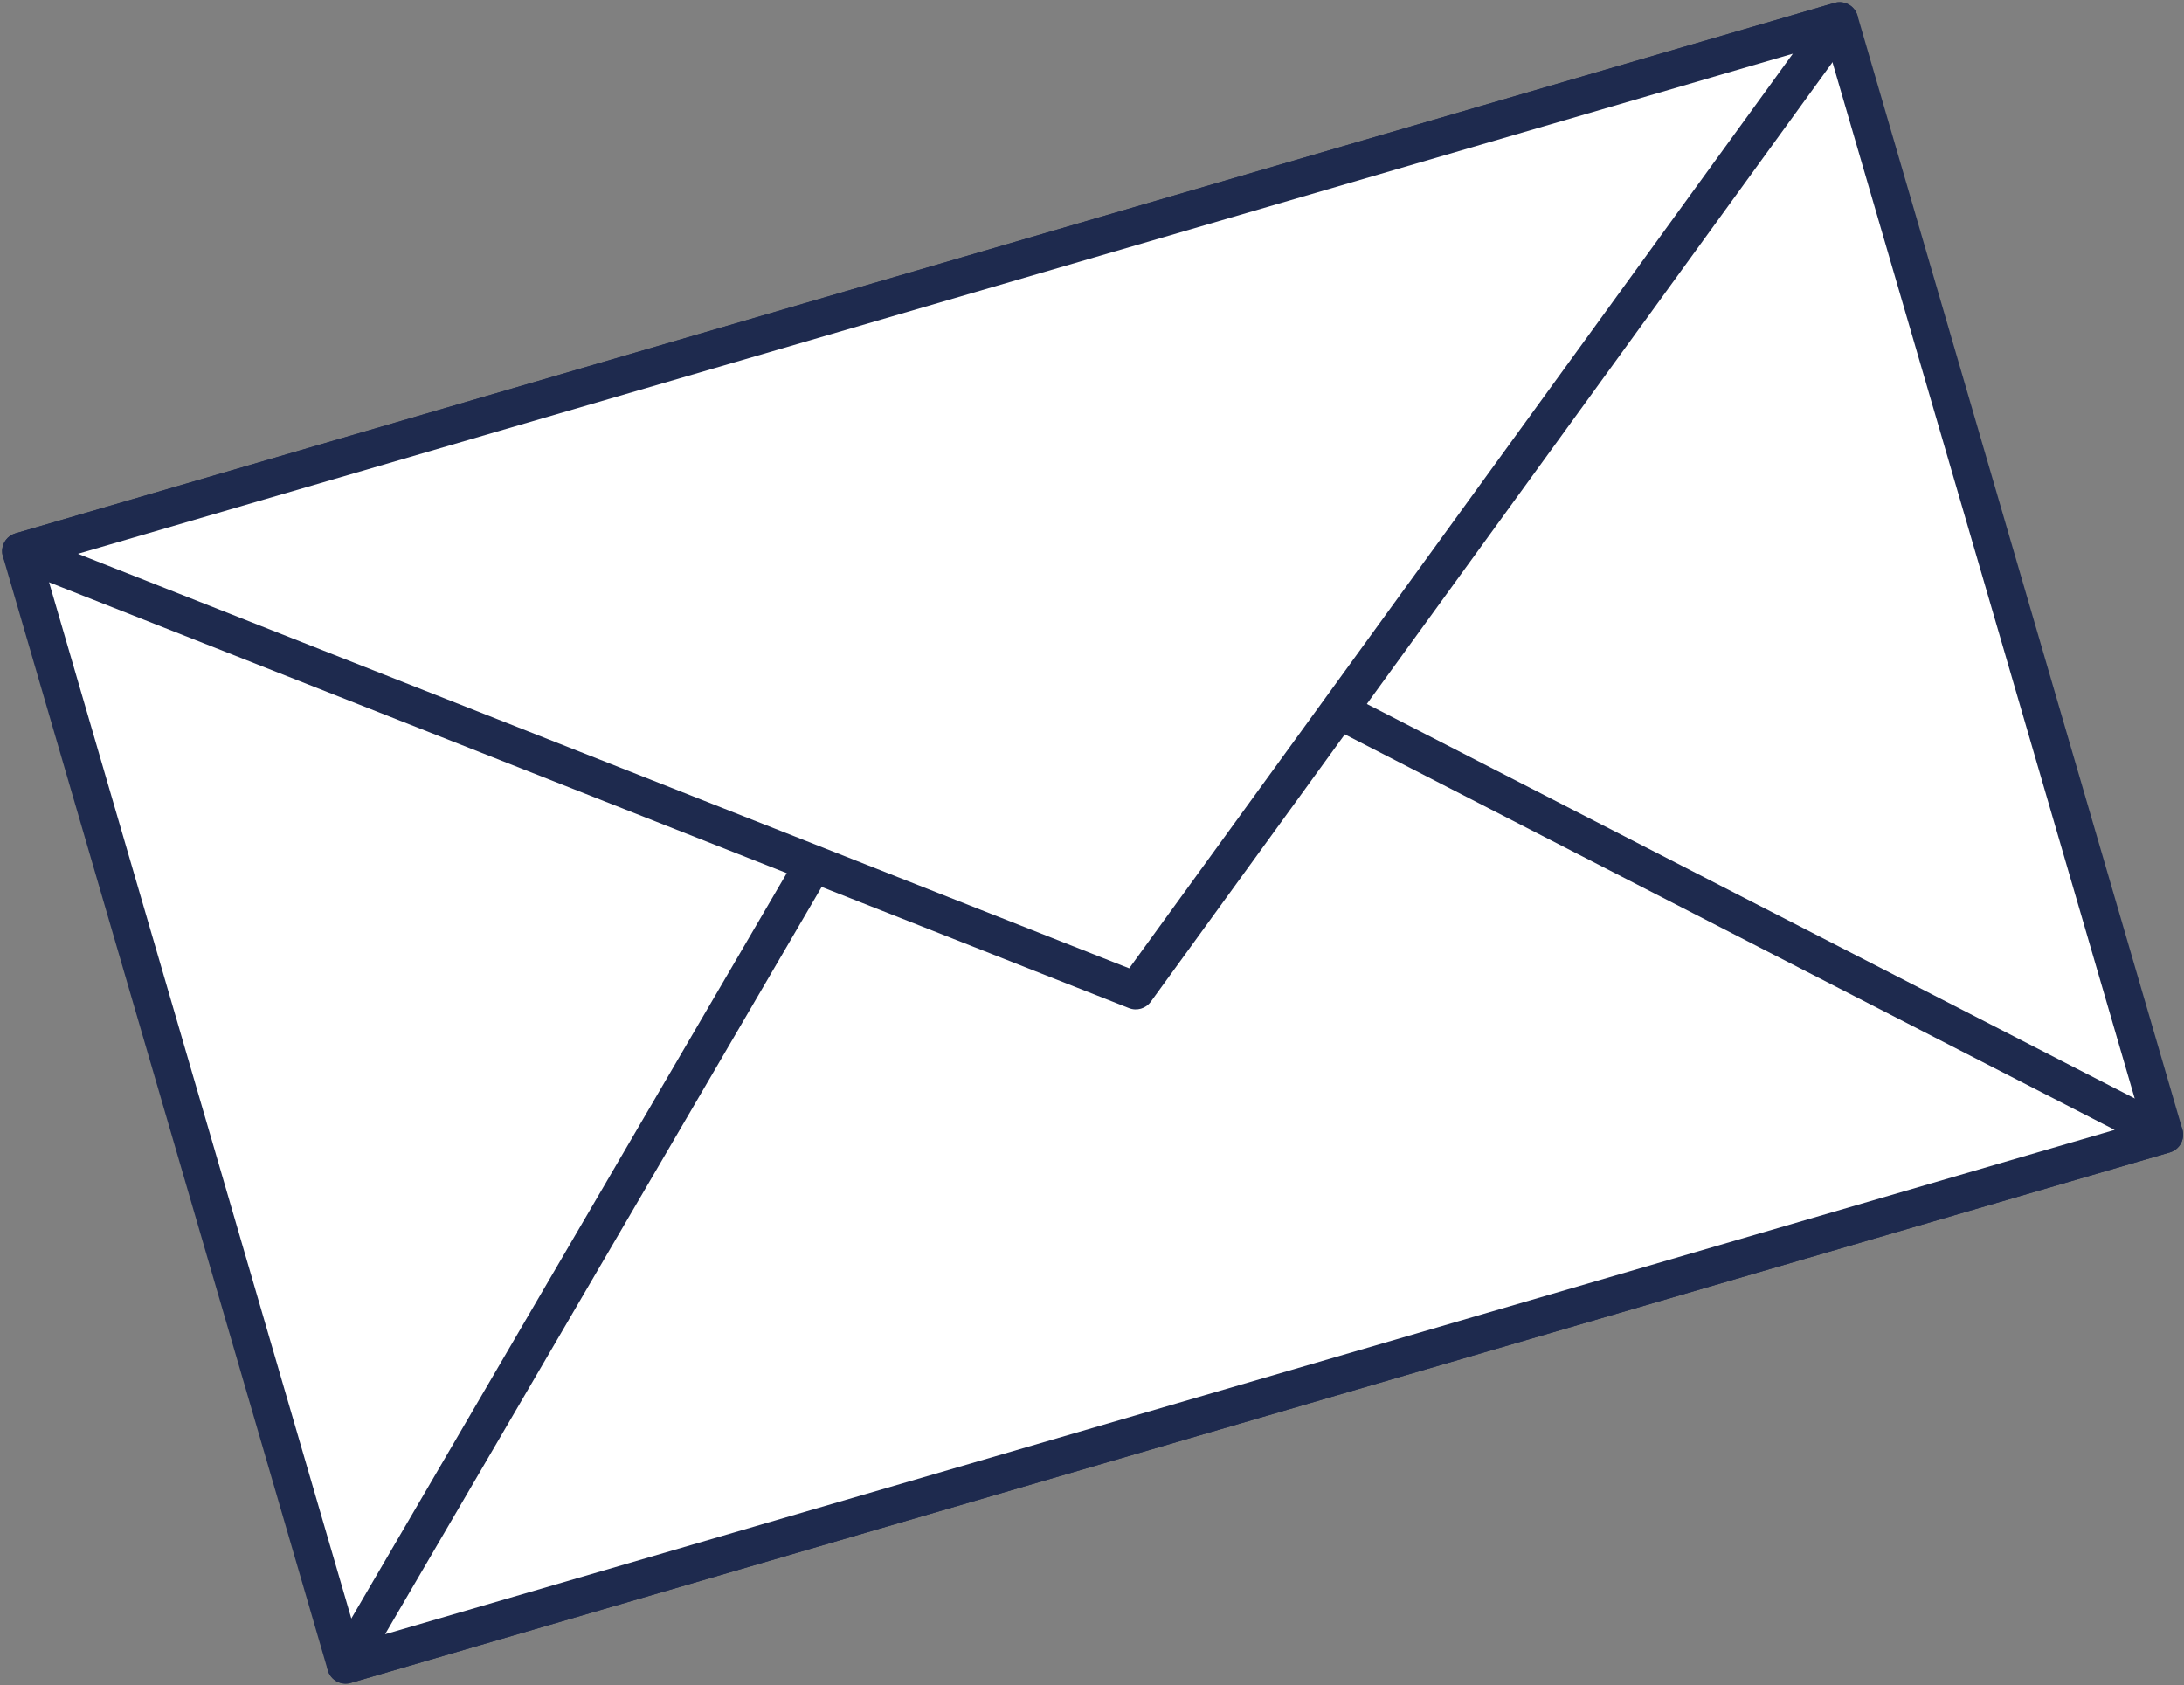
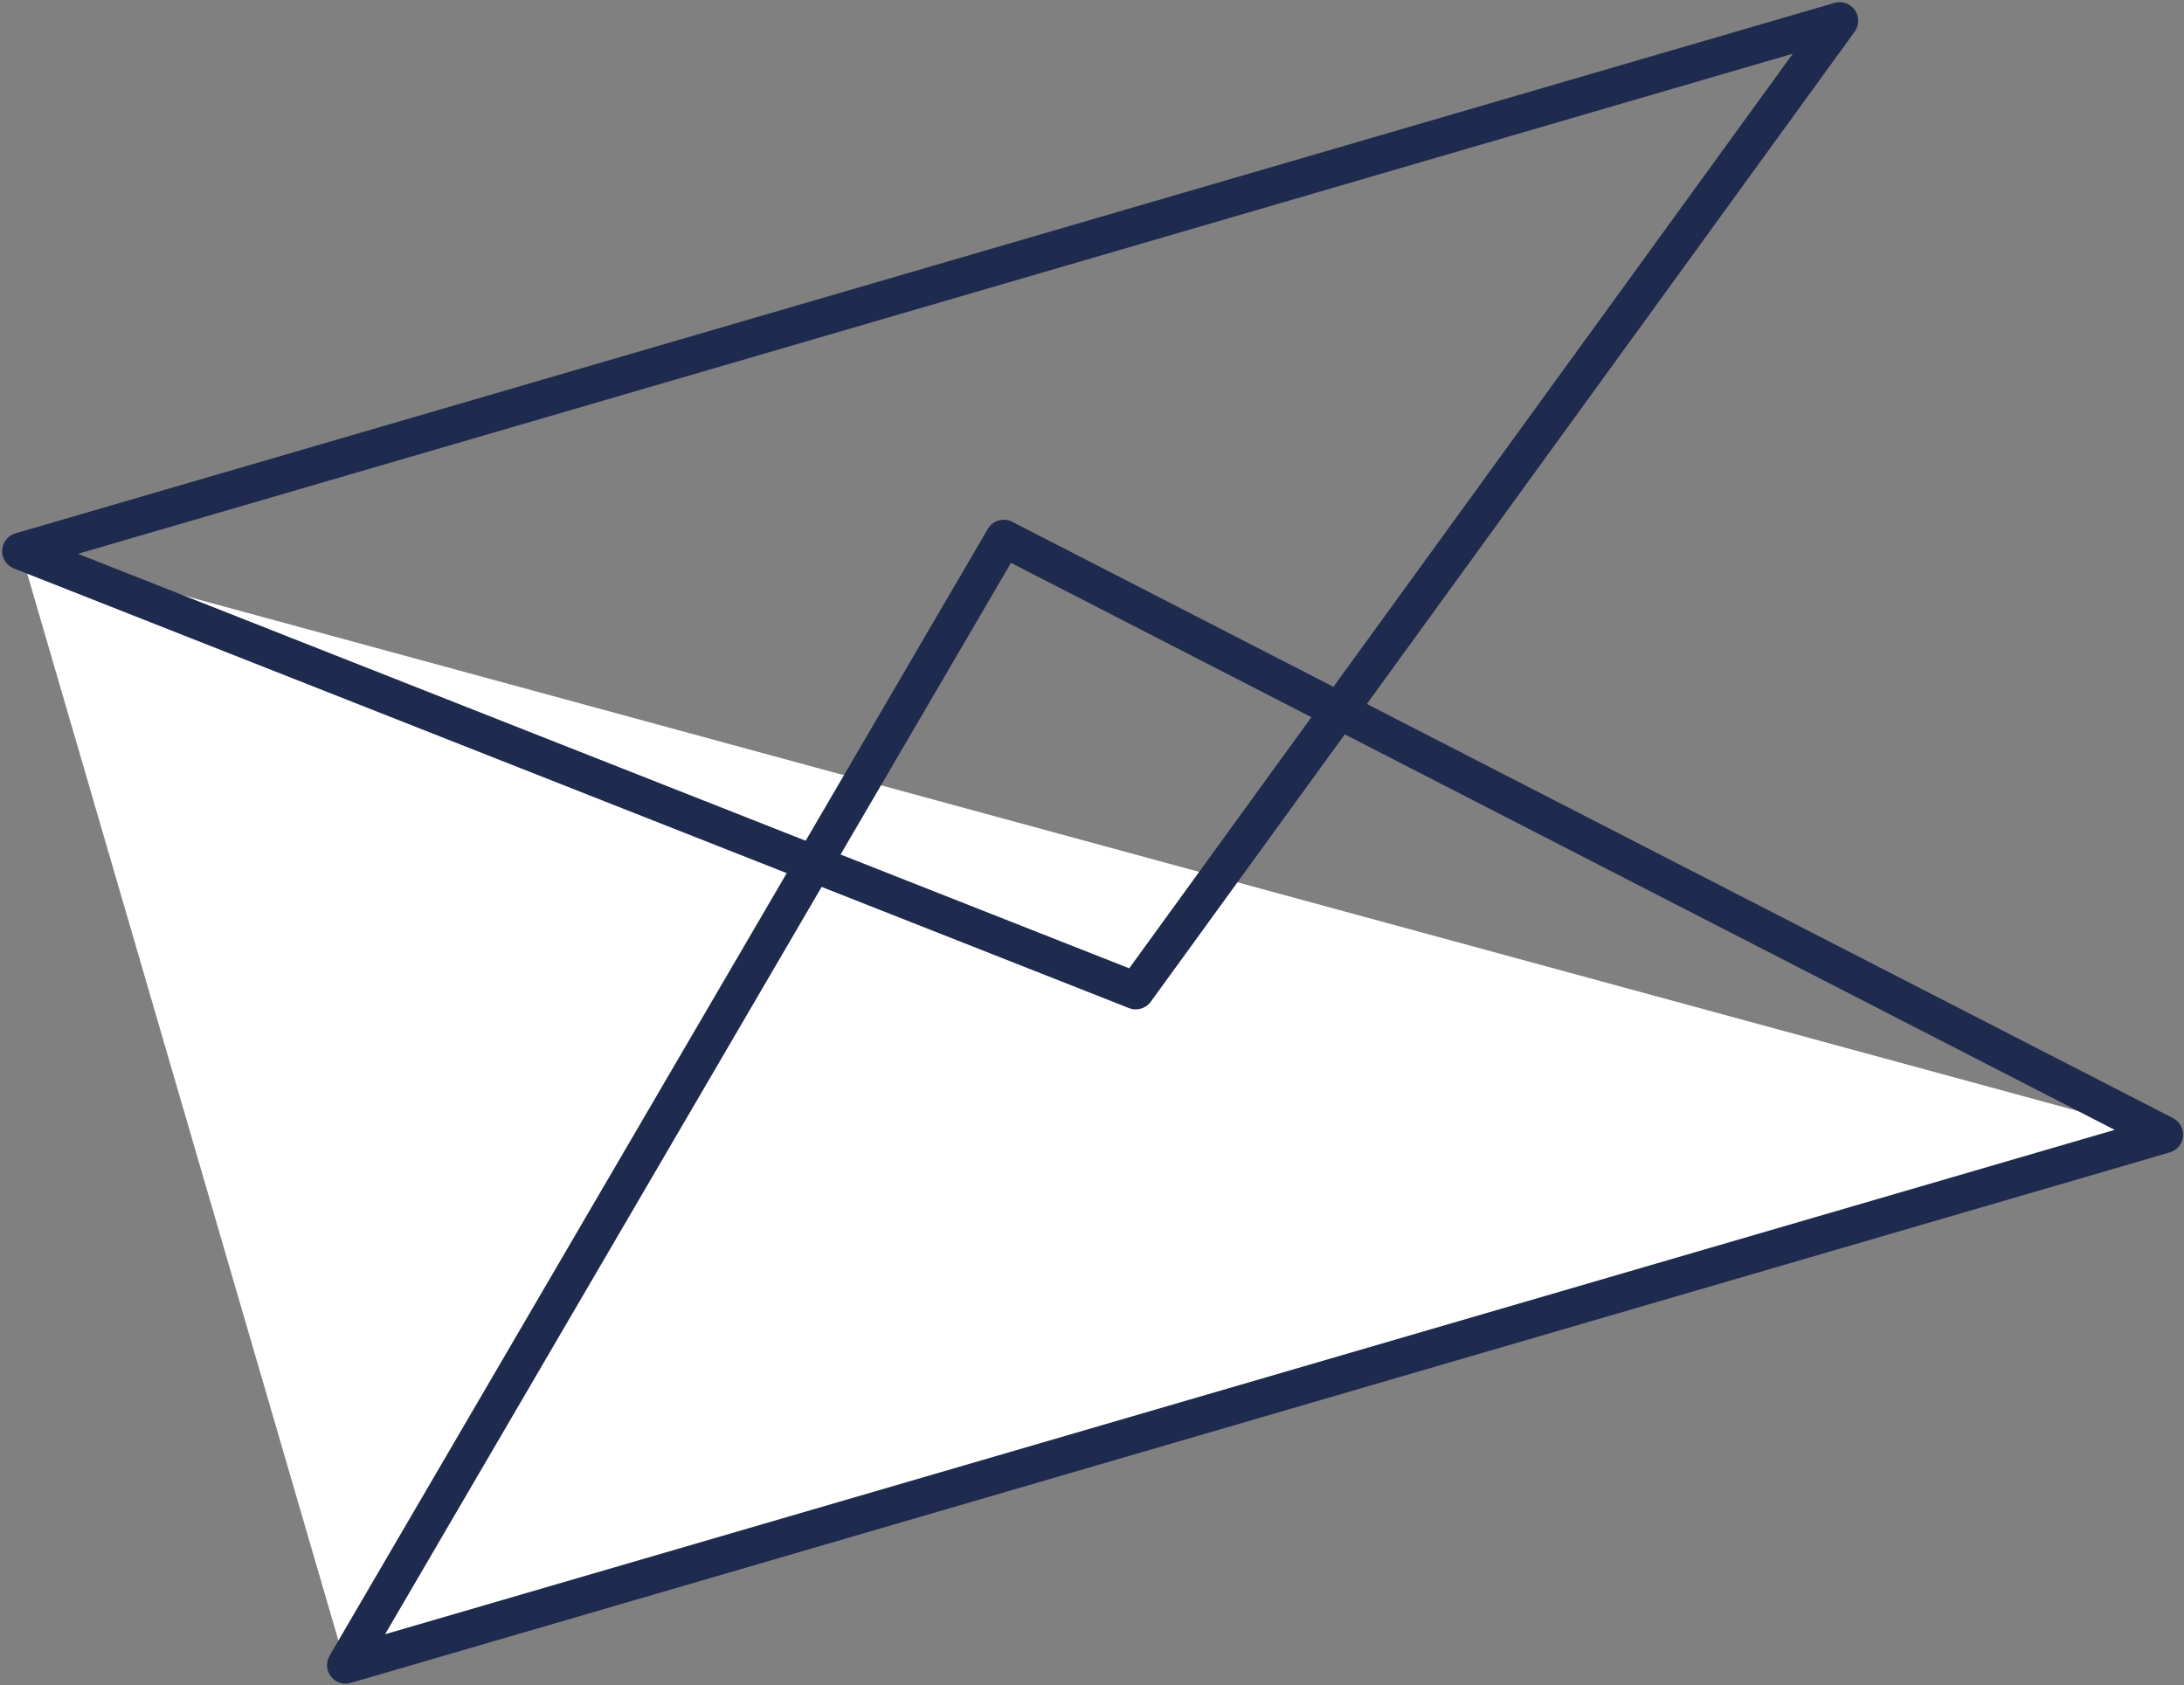
<svg xmlns="http://www.w3.org/2000/svg" height="268.7" preserveAspectRatio="xMidYMid meet" version="1.0" viewBox="38.4 78.2 348.2 268.7" width="348.2" zoomAndPan="magnify">
  <rect x="38.4" y="78.2" width="348.2" height="268.7" fill="#808080" stroke="none" />
  <g>
    <g id="change1_1">
-       <path d="M 383.504 259.113 L 93.496 343.695 L 41.695 166.082 L 331.703 81.504 L 383.504 259.113" fill="#fff" />
+       <path d="M 383.504 259.113 L 93.496 343.695 L 41.695 166.082 L 383.504 259.113" fill="#fff" />
    </g>
    <g id="change2_1">
-       <path d="M 383.504 259.113 L 382.676 256.277 L 95.508 340.027 L 45.363 168.094 L 329.691 85.172 L 380.664 259.941 L 383.504 259.113 L 382.676 256.277 L 383.504 259.113 L 386.344 258.285 L 334.539 80.676 C 334.086 79.109 332.441 78.211 330.875 78.664 L 40.867 163.242 C 39.301 163.703 38.402 165.344 38.859 166.91 L 90.66 344.523 C 90.879 345.27 91.395 345.914 92.074 346.289 C 92.758 346.66 93.578 346.754 94.324 346.535 L 384.332 261.953 C 385.078 261.734 385.723 261.219 386.098 260.535 C 386.473 259.855 386.559 259.035 386.344 258.285 L 383.504 259.113" fill="#1e2a4e" />
-     </g>
+       </g>
    <g id="change1_2">
-       <path d="M 198.438 164.035 L 383.504 259.113 L 93.496 343.695 Z M 198.438 164.035" fill="#fff" />
-     </g>
+       </g>
    <g id="change2_2">
      <path d="M 198.438 164.035 L 197.086 166.664 L 375.551 258.355 L 99.793 338.777 L 200.992 165.527 L 198.438 164.035 L 197.086 166.664 L 198.438 164.035 L 195.887 162.543 L 90.945 342.203 C 90.332 343.254 90.418 344.559 91.168 345.516 C 91.914 346.473 93.16 346.875 94.324 346.535 L 384.332 261.953 C 385.496 261.613 386.332 260.605 386.445 259.398 C 386.562 258.188 385.934 257.039 384.855 256.484 L 199.789 161.406 C 198.395 160.688 196.676 161.188 195.887 162.543 L 198.438 164.035" fill="#1e2a4e" />
    </g>
    <g id="change1_3">
-       <path d="M 219.48 236.188 L 41.695 166.082 L 331.703 81.504 Z M 219.48 236.188" fill="#fff" />
-     </g>
+       </g>
    <g id="change2_3">
      <path d="M 219.48 236.188 L 220.562 233.438 L 50.82 166.504 L 324.234 86.762 L 217.086 234.453 L 219.48 236.188 L 220.562 233.438 L 219.48 236.188 L 221.871 237.926 L 334.098 83.242 C 334.84 82.215 334.852 80.84 334.121 79.805 C 333.391 78.766 332.094 78.312 330.875 78.664 L 40.867 163.242 C 39.652 163.598 38.801 164.68 38.742 165.945 C 38.684 167.215 39.434 168.367 40.613 168.836 L 218.395 238.938 C 219.648 239.434 221.082 239.016 221.871 237.926 L 219.48 236.188" fill="#1e2a4e" />
    </g>
  </g>
</svg>